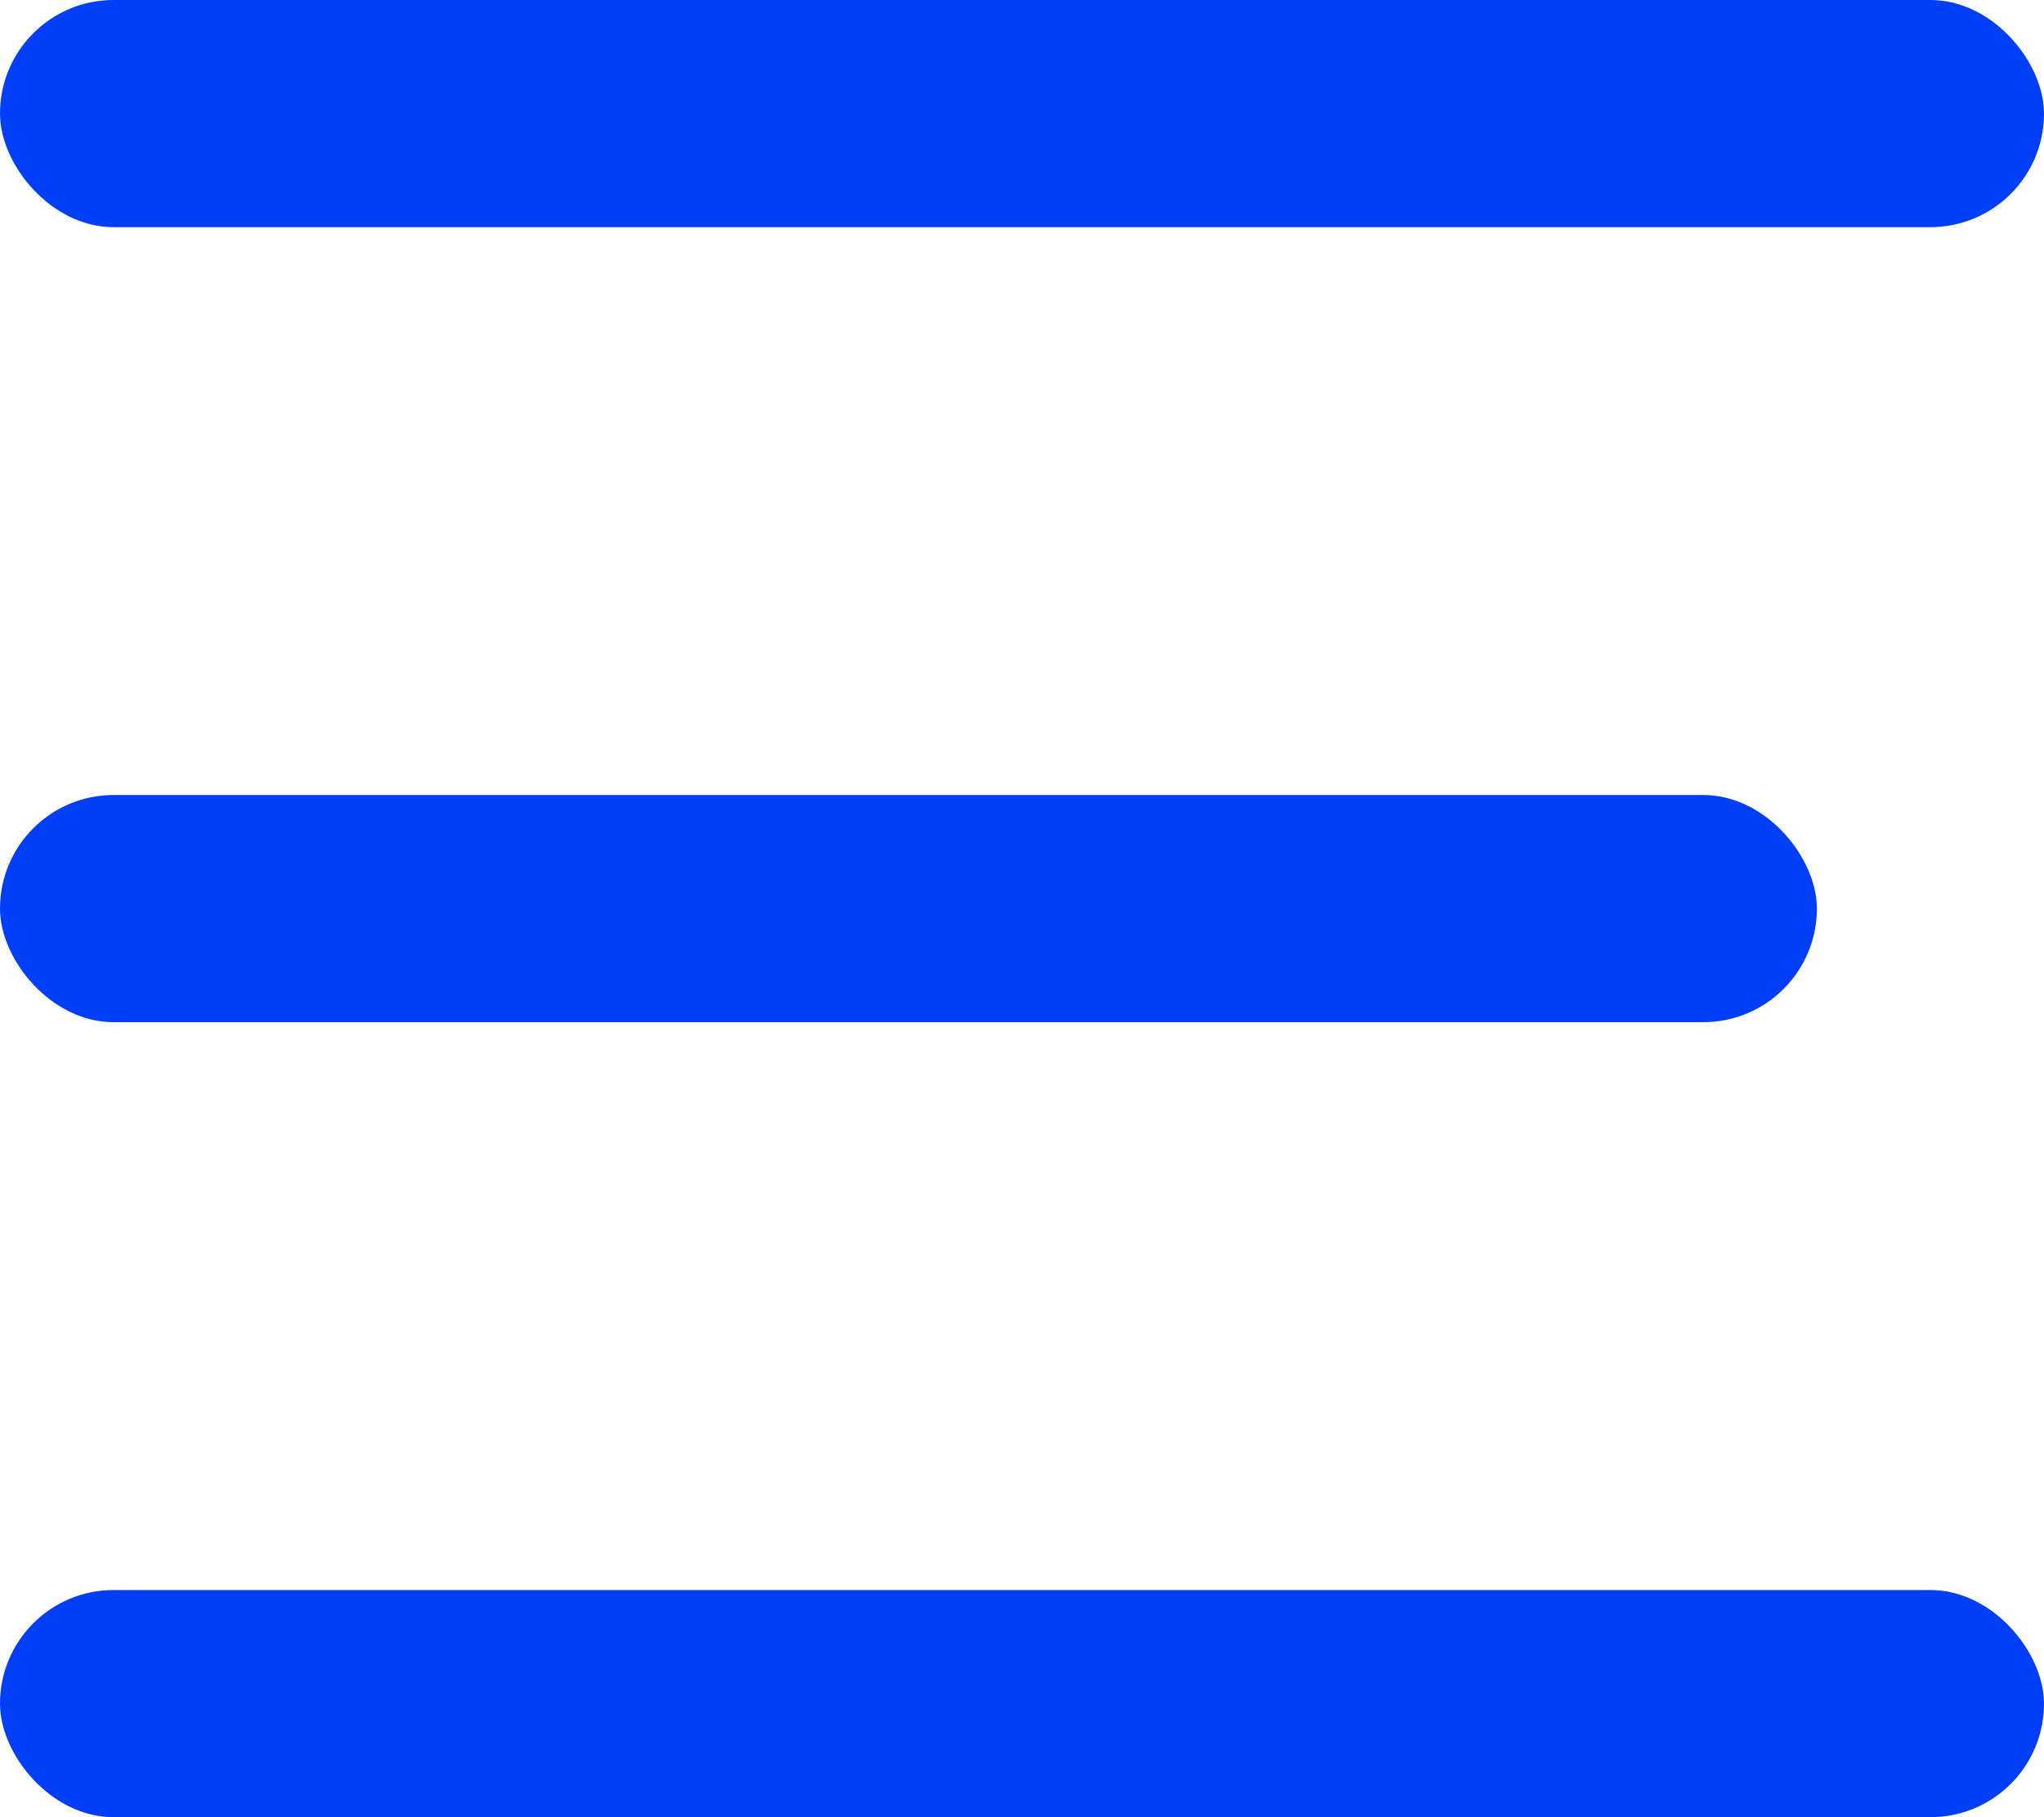
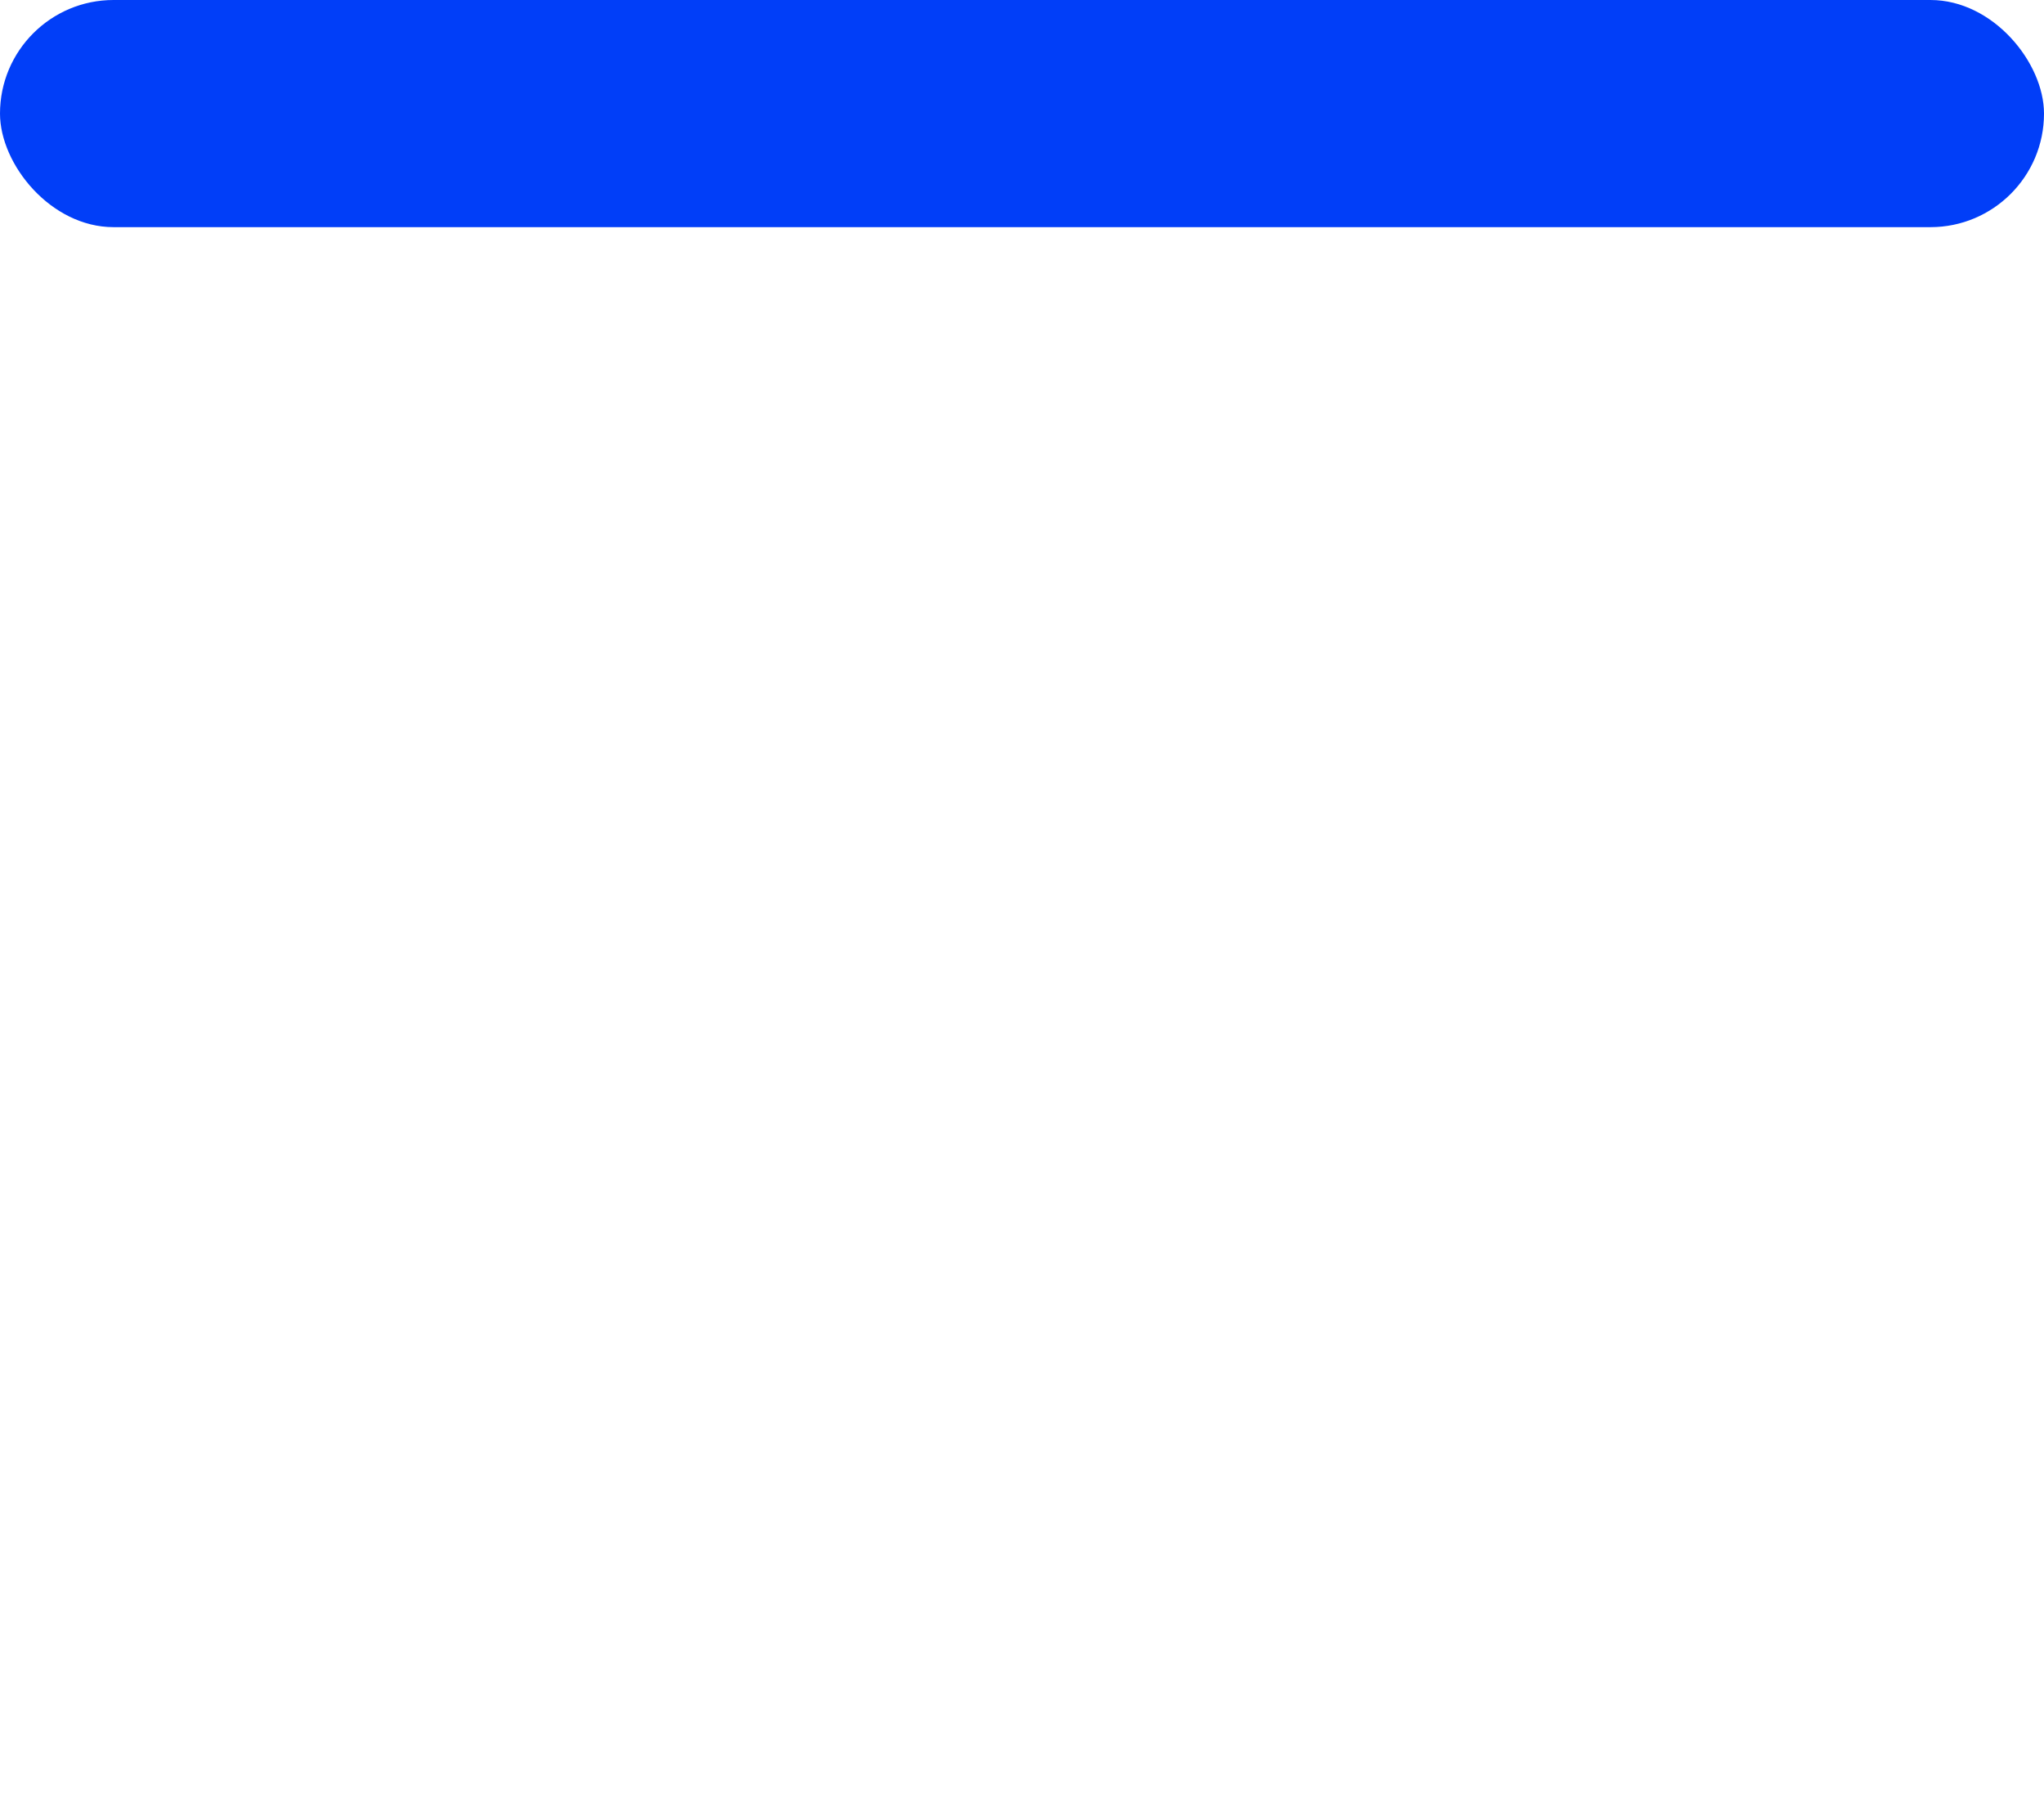
<svg xmlns="http://www.w3.org/2000/svg" width="18" height="16" viewBox="0 0 18 16" fill="none">
  <rect width="18" height="2" rx="1" fill="#013EF8" />
-   <rect y="14" width="18" height="2" rx="1" fill="#013EF8" />
-   <rect y="7" width="16" height="2" rx="1" fill="#013EF8" />
</svg>